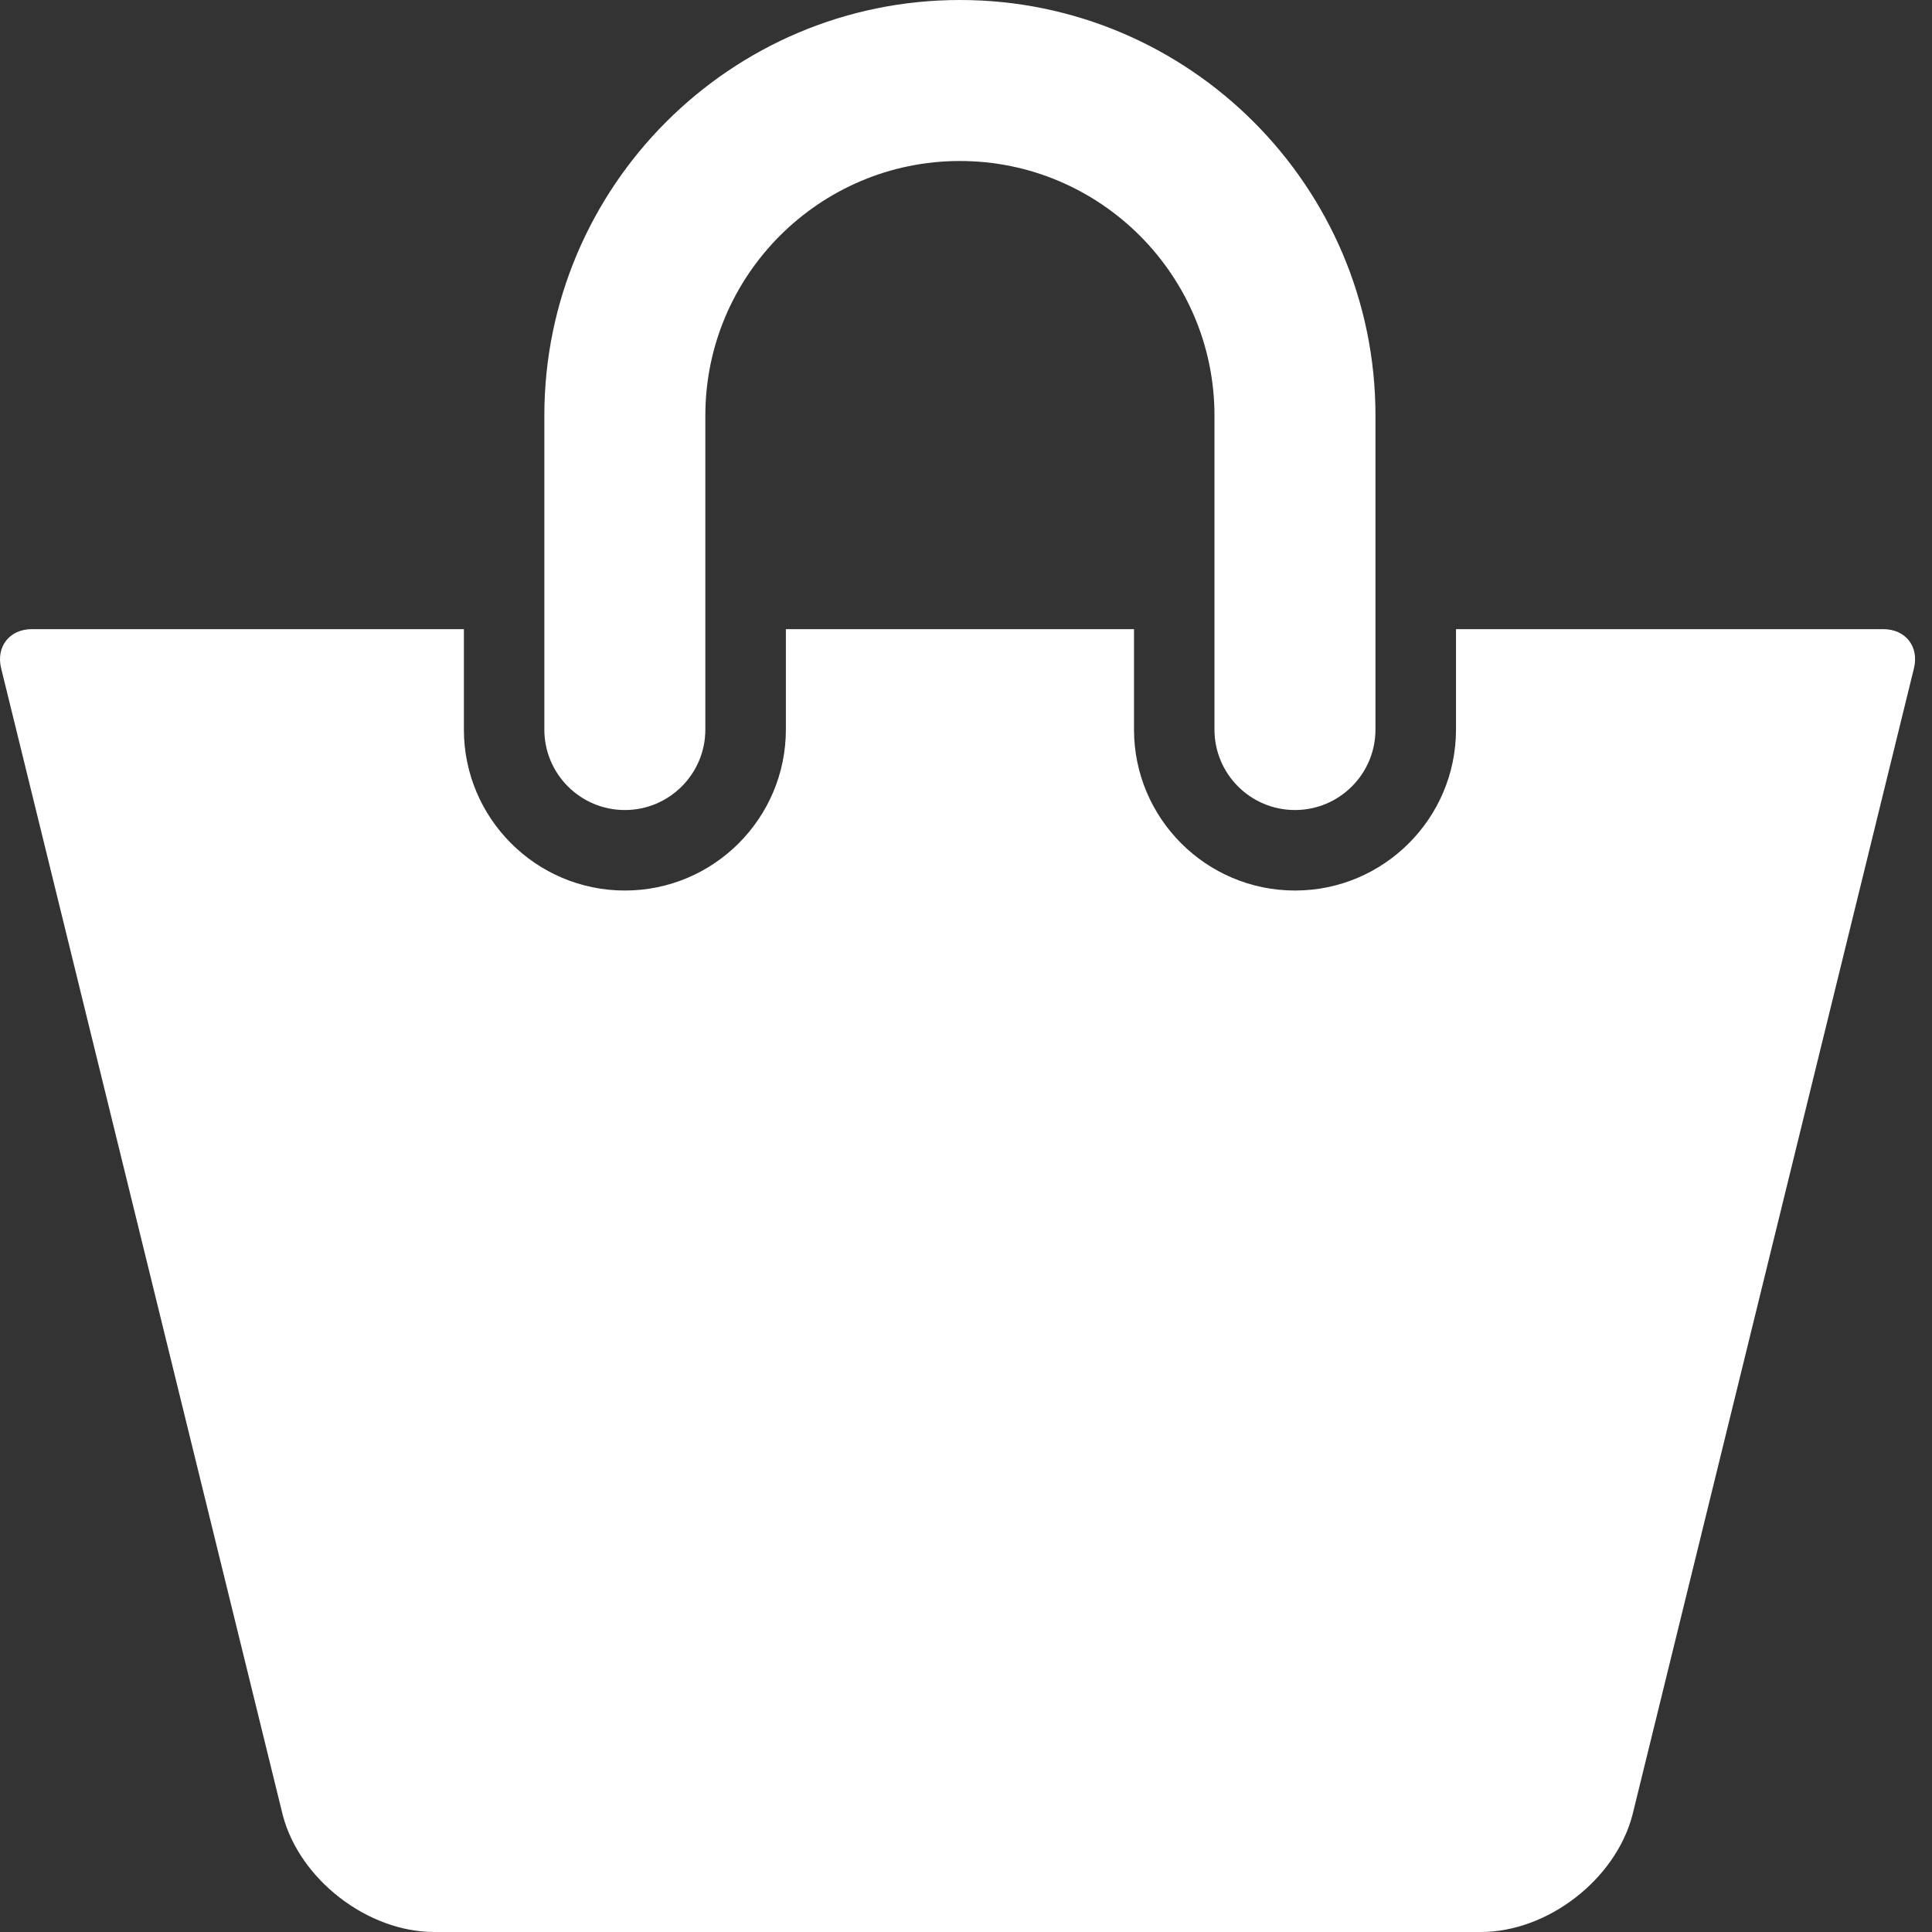
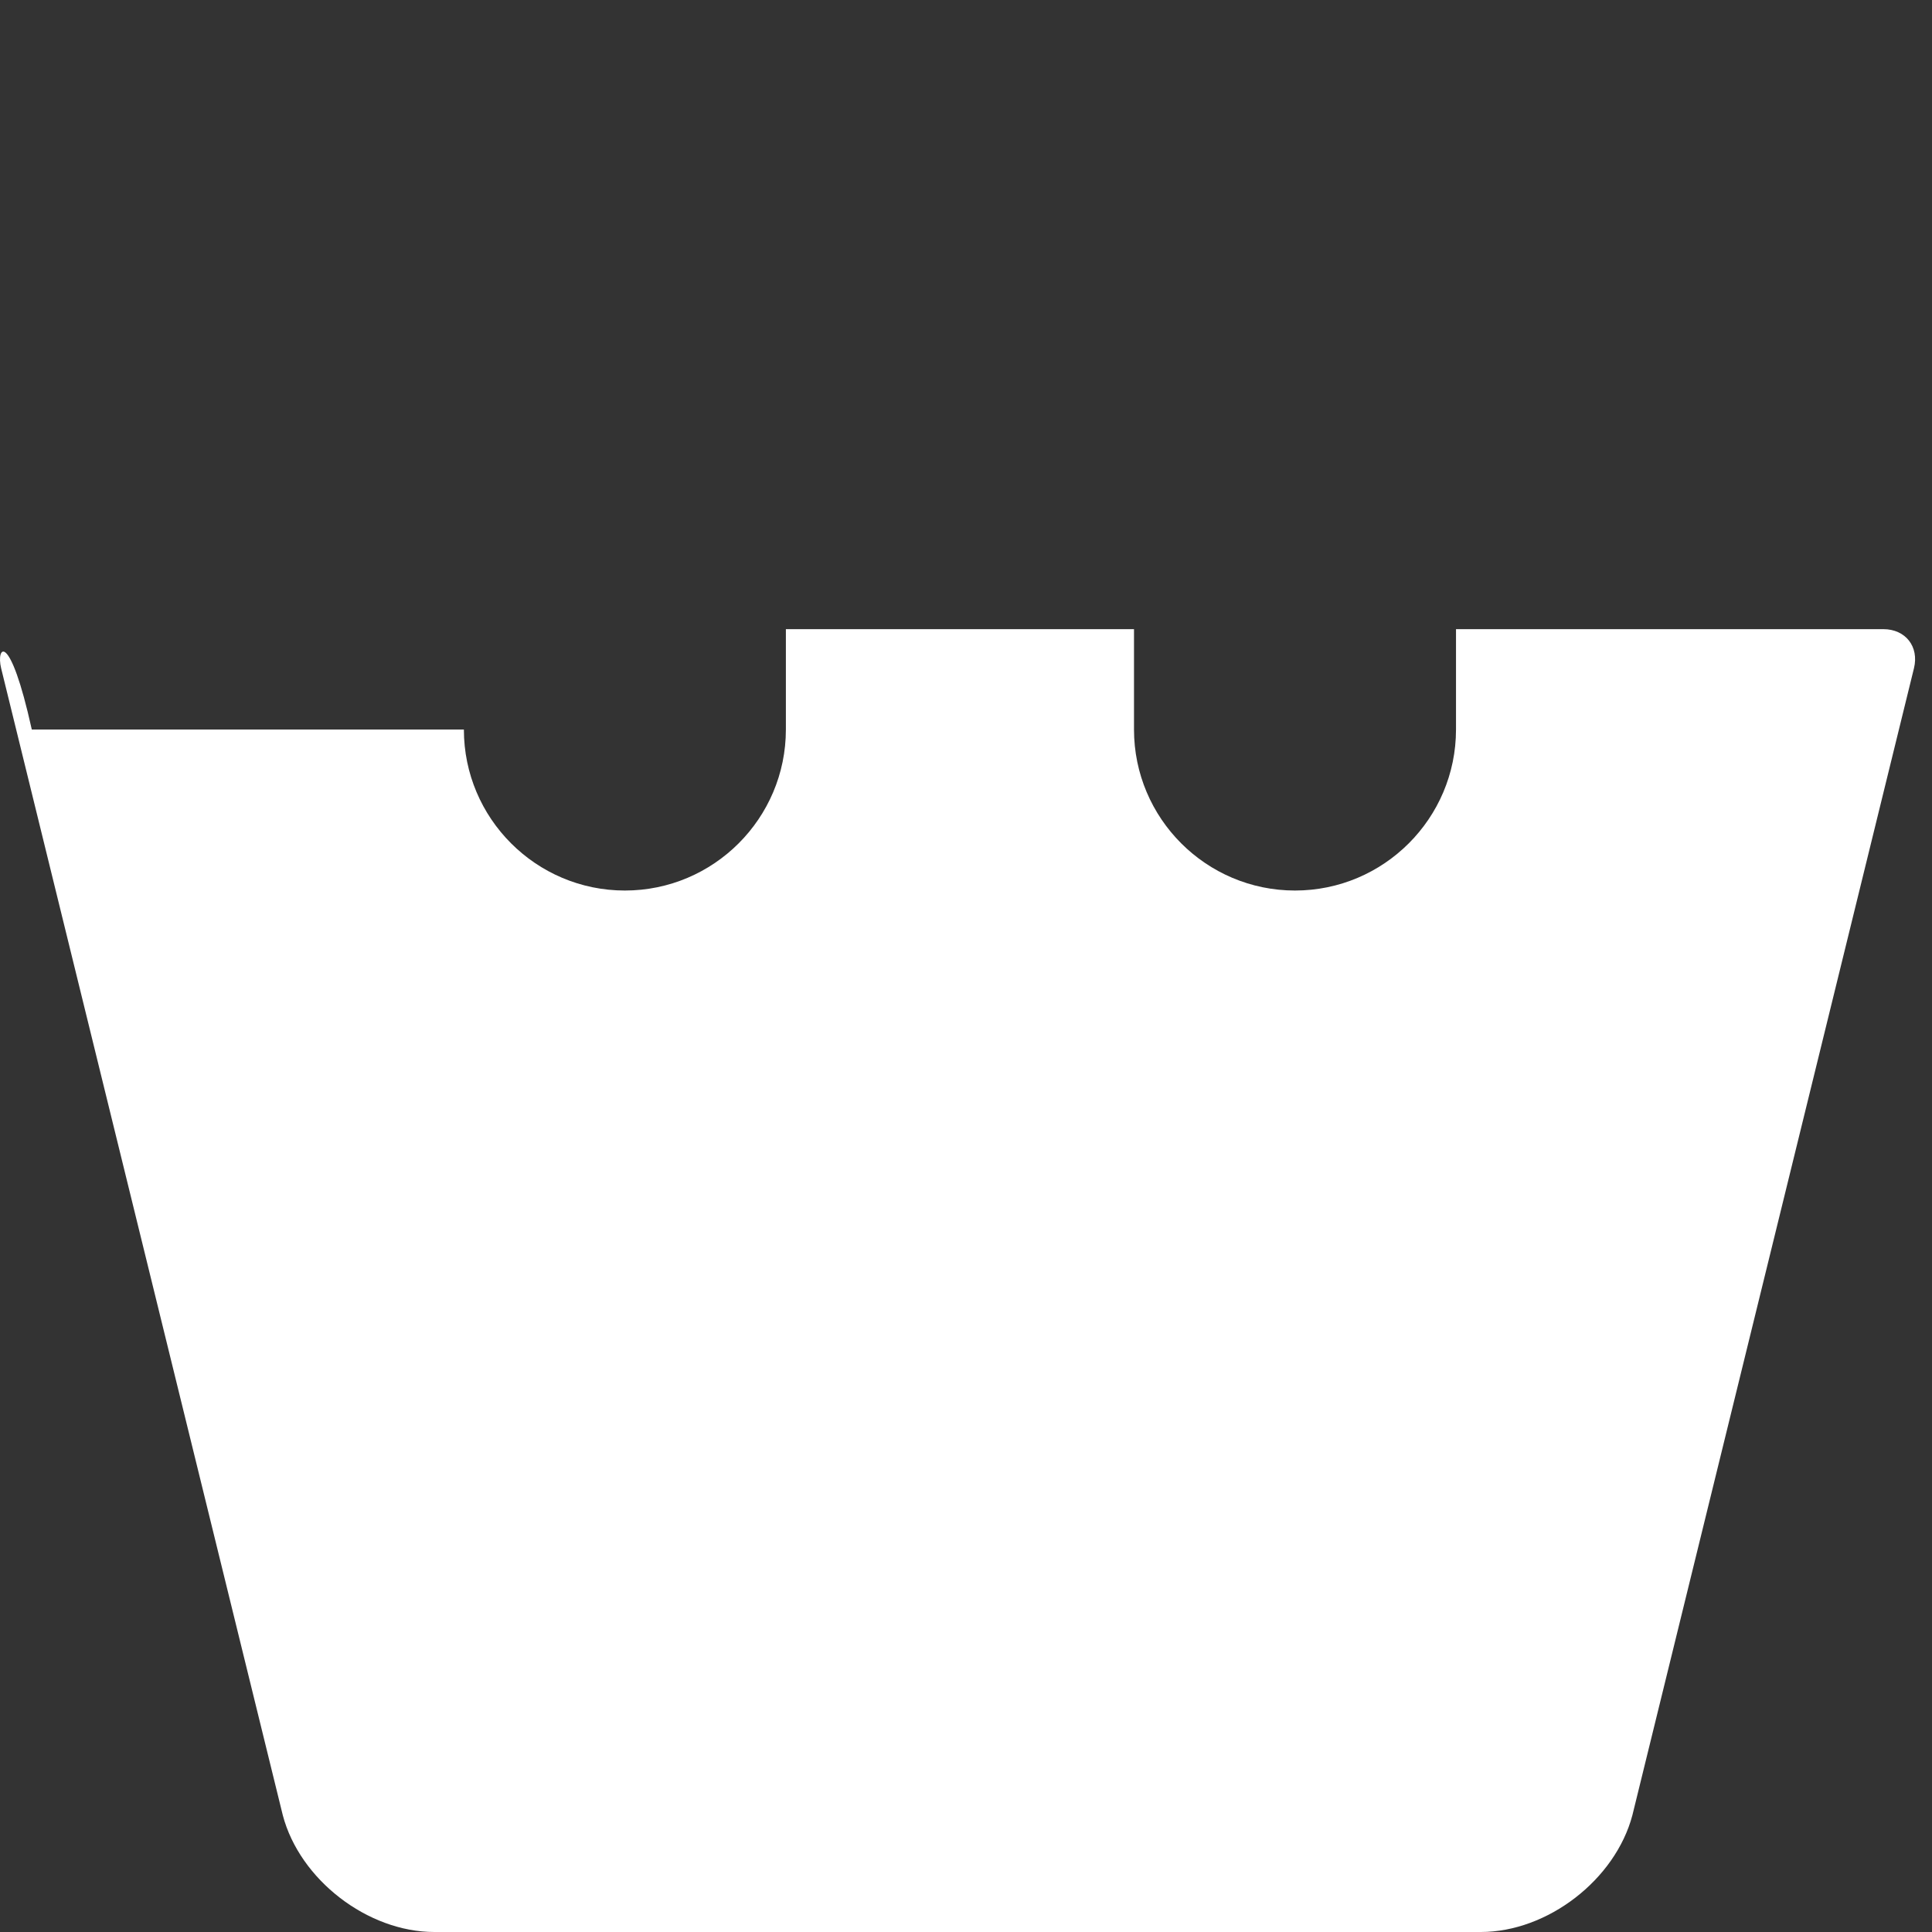
<svg xmlns="http://www.w3.org/2000/svg" width="48" height="48" viewBox="0 0 48 48" fill="none">
  <rect x="0" y="0" width="48" height="48" fill="#333333" stroke="none" />
-   <path d="M15.524 20.125C16.628 20.125 17.524 19.229 17.524 18.125V10.325C17.524 6.838 20.361 4 23.848 4C27.335 4 30.173 6.838 30.173 10.325V18.125C30.173 19.229 31.068 20.125 32.173 20.125C33.277 20.125 34.173 19.229 34.173 18.125V10.325C34.174 4.632 29.542 0 23.848 0C18.156 0 13.524 4.632 13.524 10.325V18.125C13.524 19.229 14.42 20.125 15.524 20.125Z" fill="white" />
-   <path d="M46.79 15.631H36.174V18.125C36.174 20.331 34.38 22.125 32.174 22.125C29.968 22.125 28.174 20.331 28.174 18.125V15.631H19.525V18.125C19.525 20.331 17.731 22.125 15.525 22.125C13.319 22.125 11.525 20.331 11.525 18.125V15.631H0.79C0.238 15.631 -0.103 16.066 0.028 16.602L7.026 45.099C7.448 46.701 9.134 48 10.79 48H36.79C38.448 48 40.132 46.701 40.556 45.099L47.552 16.602C47.683 16.065 47.343 15.631 46.79 15.631Z" fill="white" />
+   <path d="M46.79 15.631H36.174V18.125C36.174 20.331 34.38 22.125 32.174 22.125C29.968 22.125 28.174 20.331 28.174 18.125V15.631H19.525V18.125C19.525 20.331 17.731 22.125 15.525 22.125C13.319 22.125 11.525 20.331 11.525 18.125H0.79C0.238 15.631 -0.103 16.066 0.028 16.602L7.026 45.099C7.448 46.701 9.134 48 10.79 48H36.79C38.448 48 40.132 46.701 40.556 45.099L47.552 16.602C47.683 16.065 47.343 15.631 46.79 15.631Z" fill="white" />
</svg>